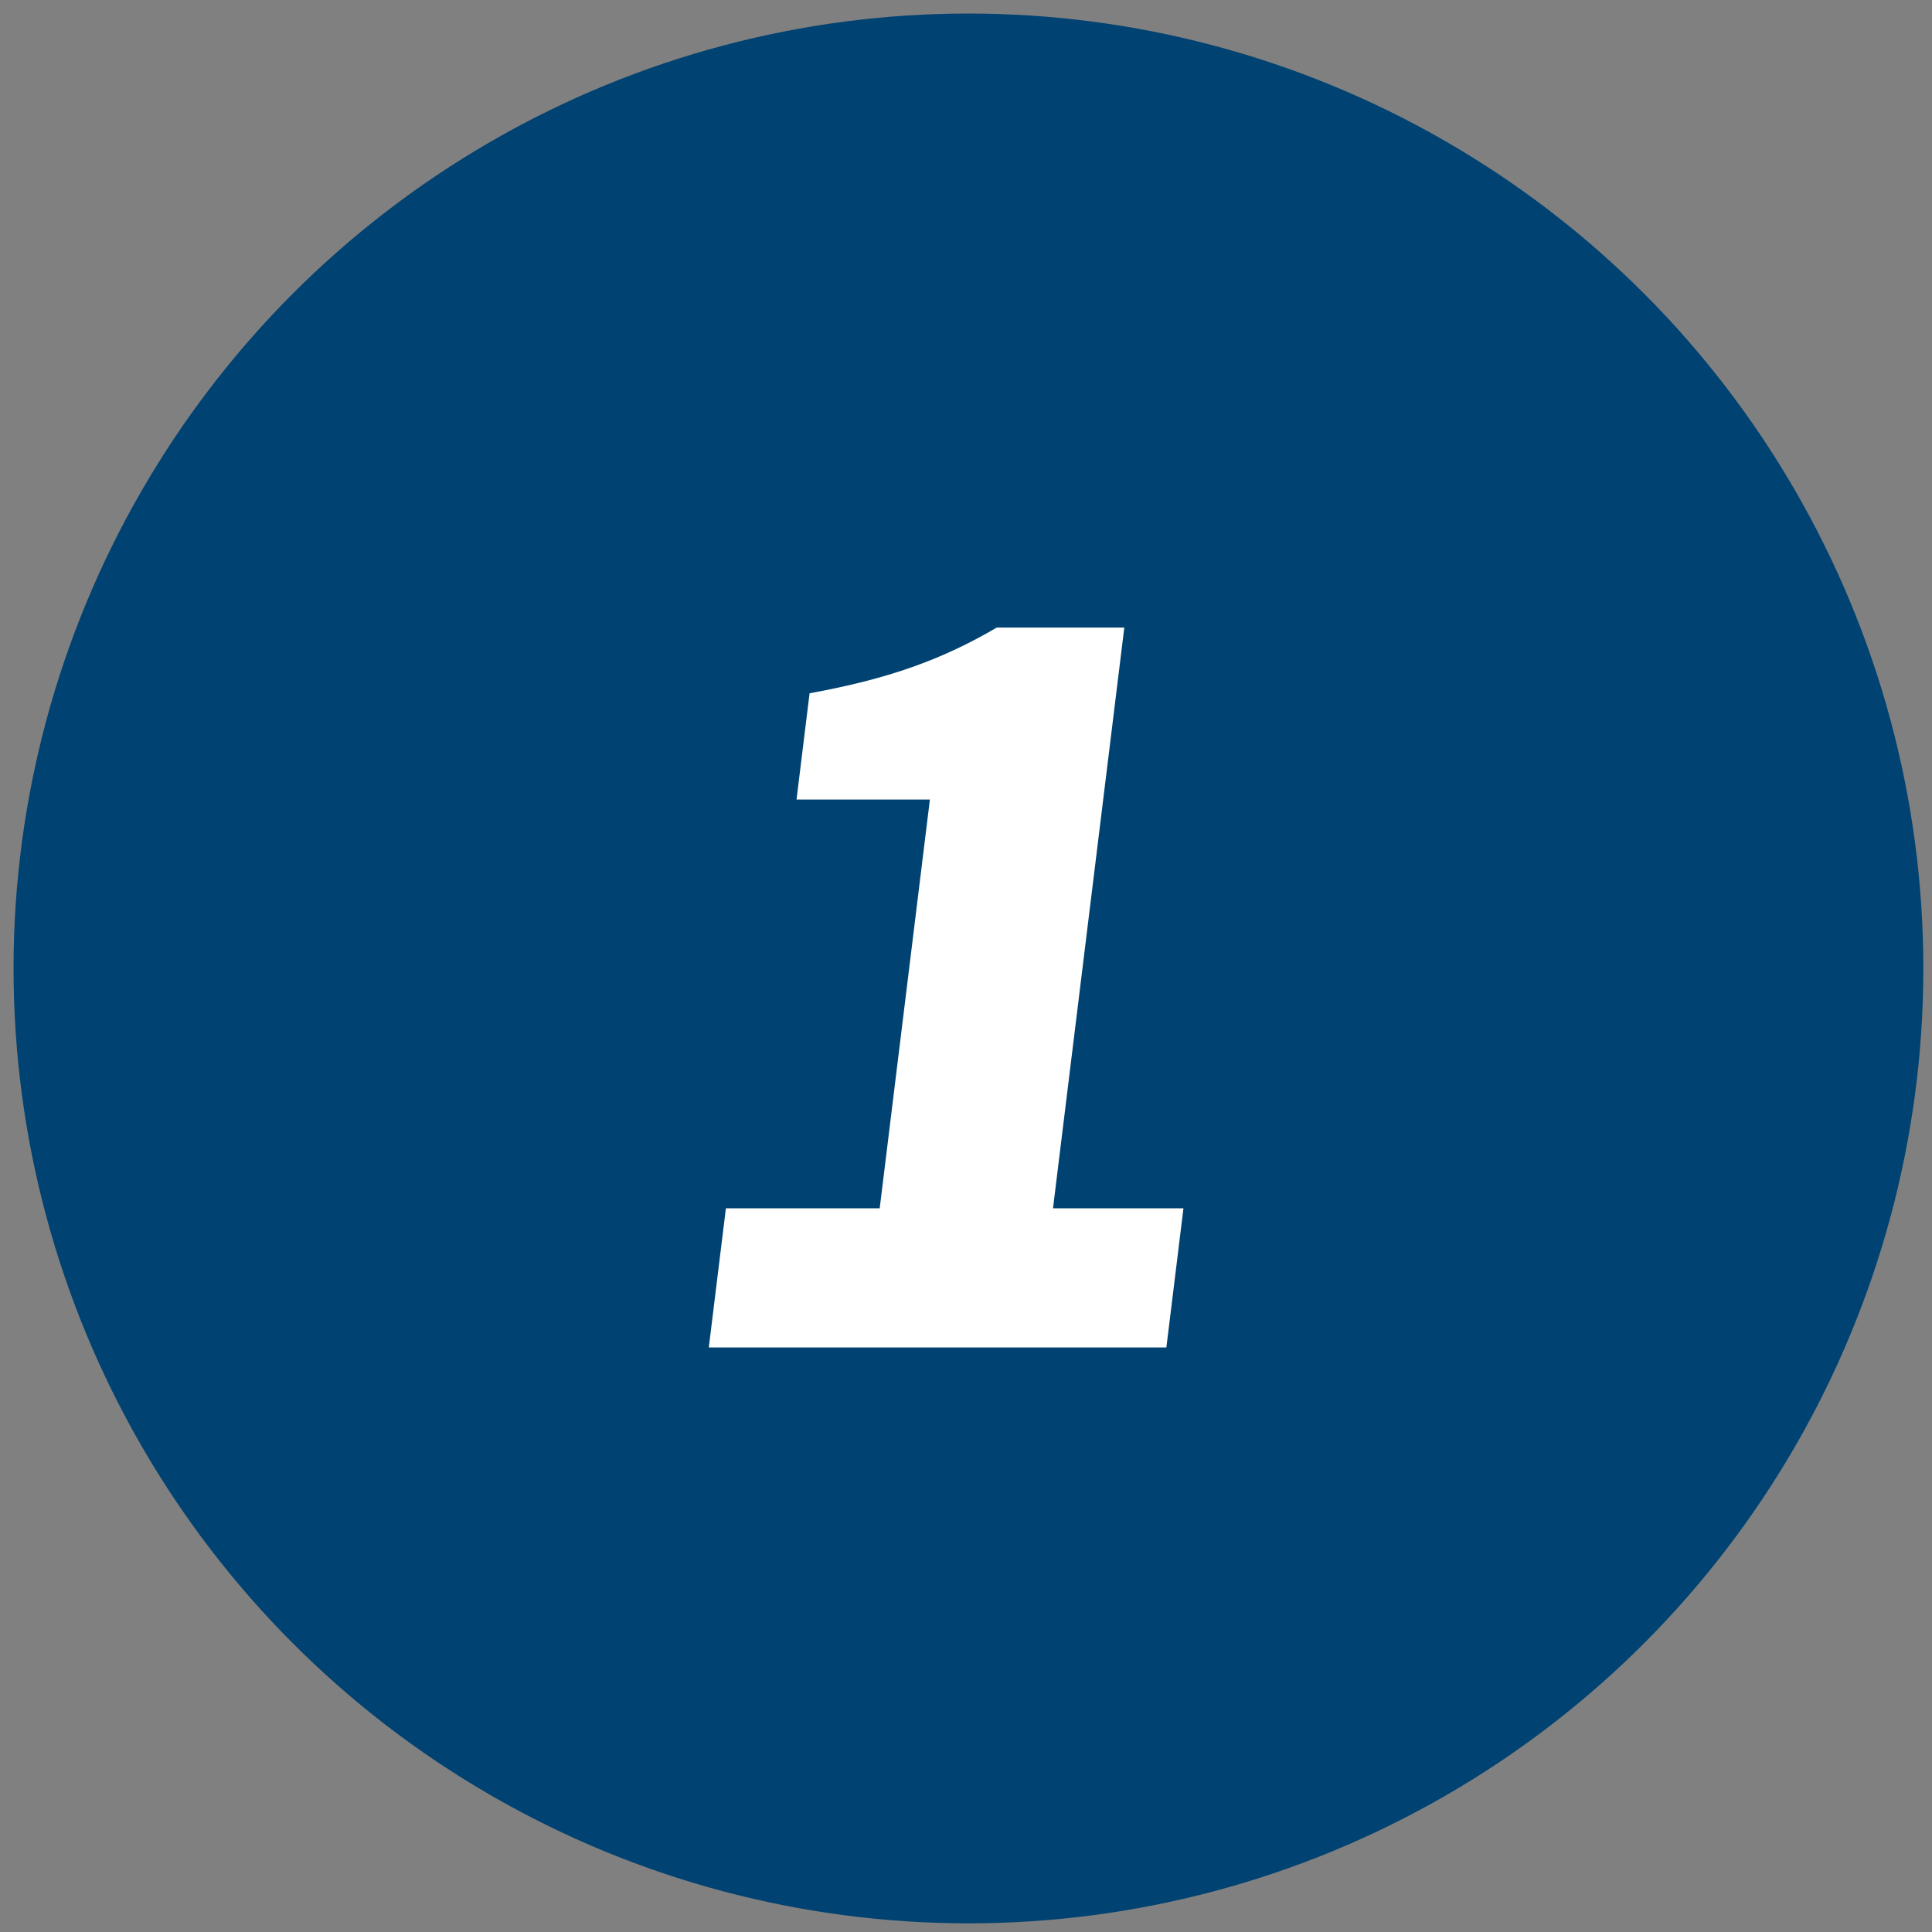
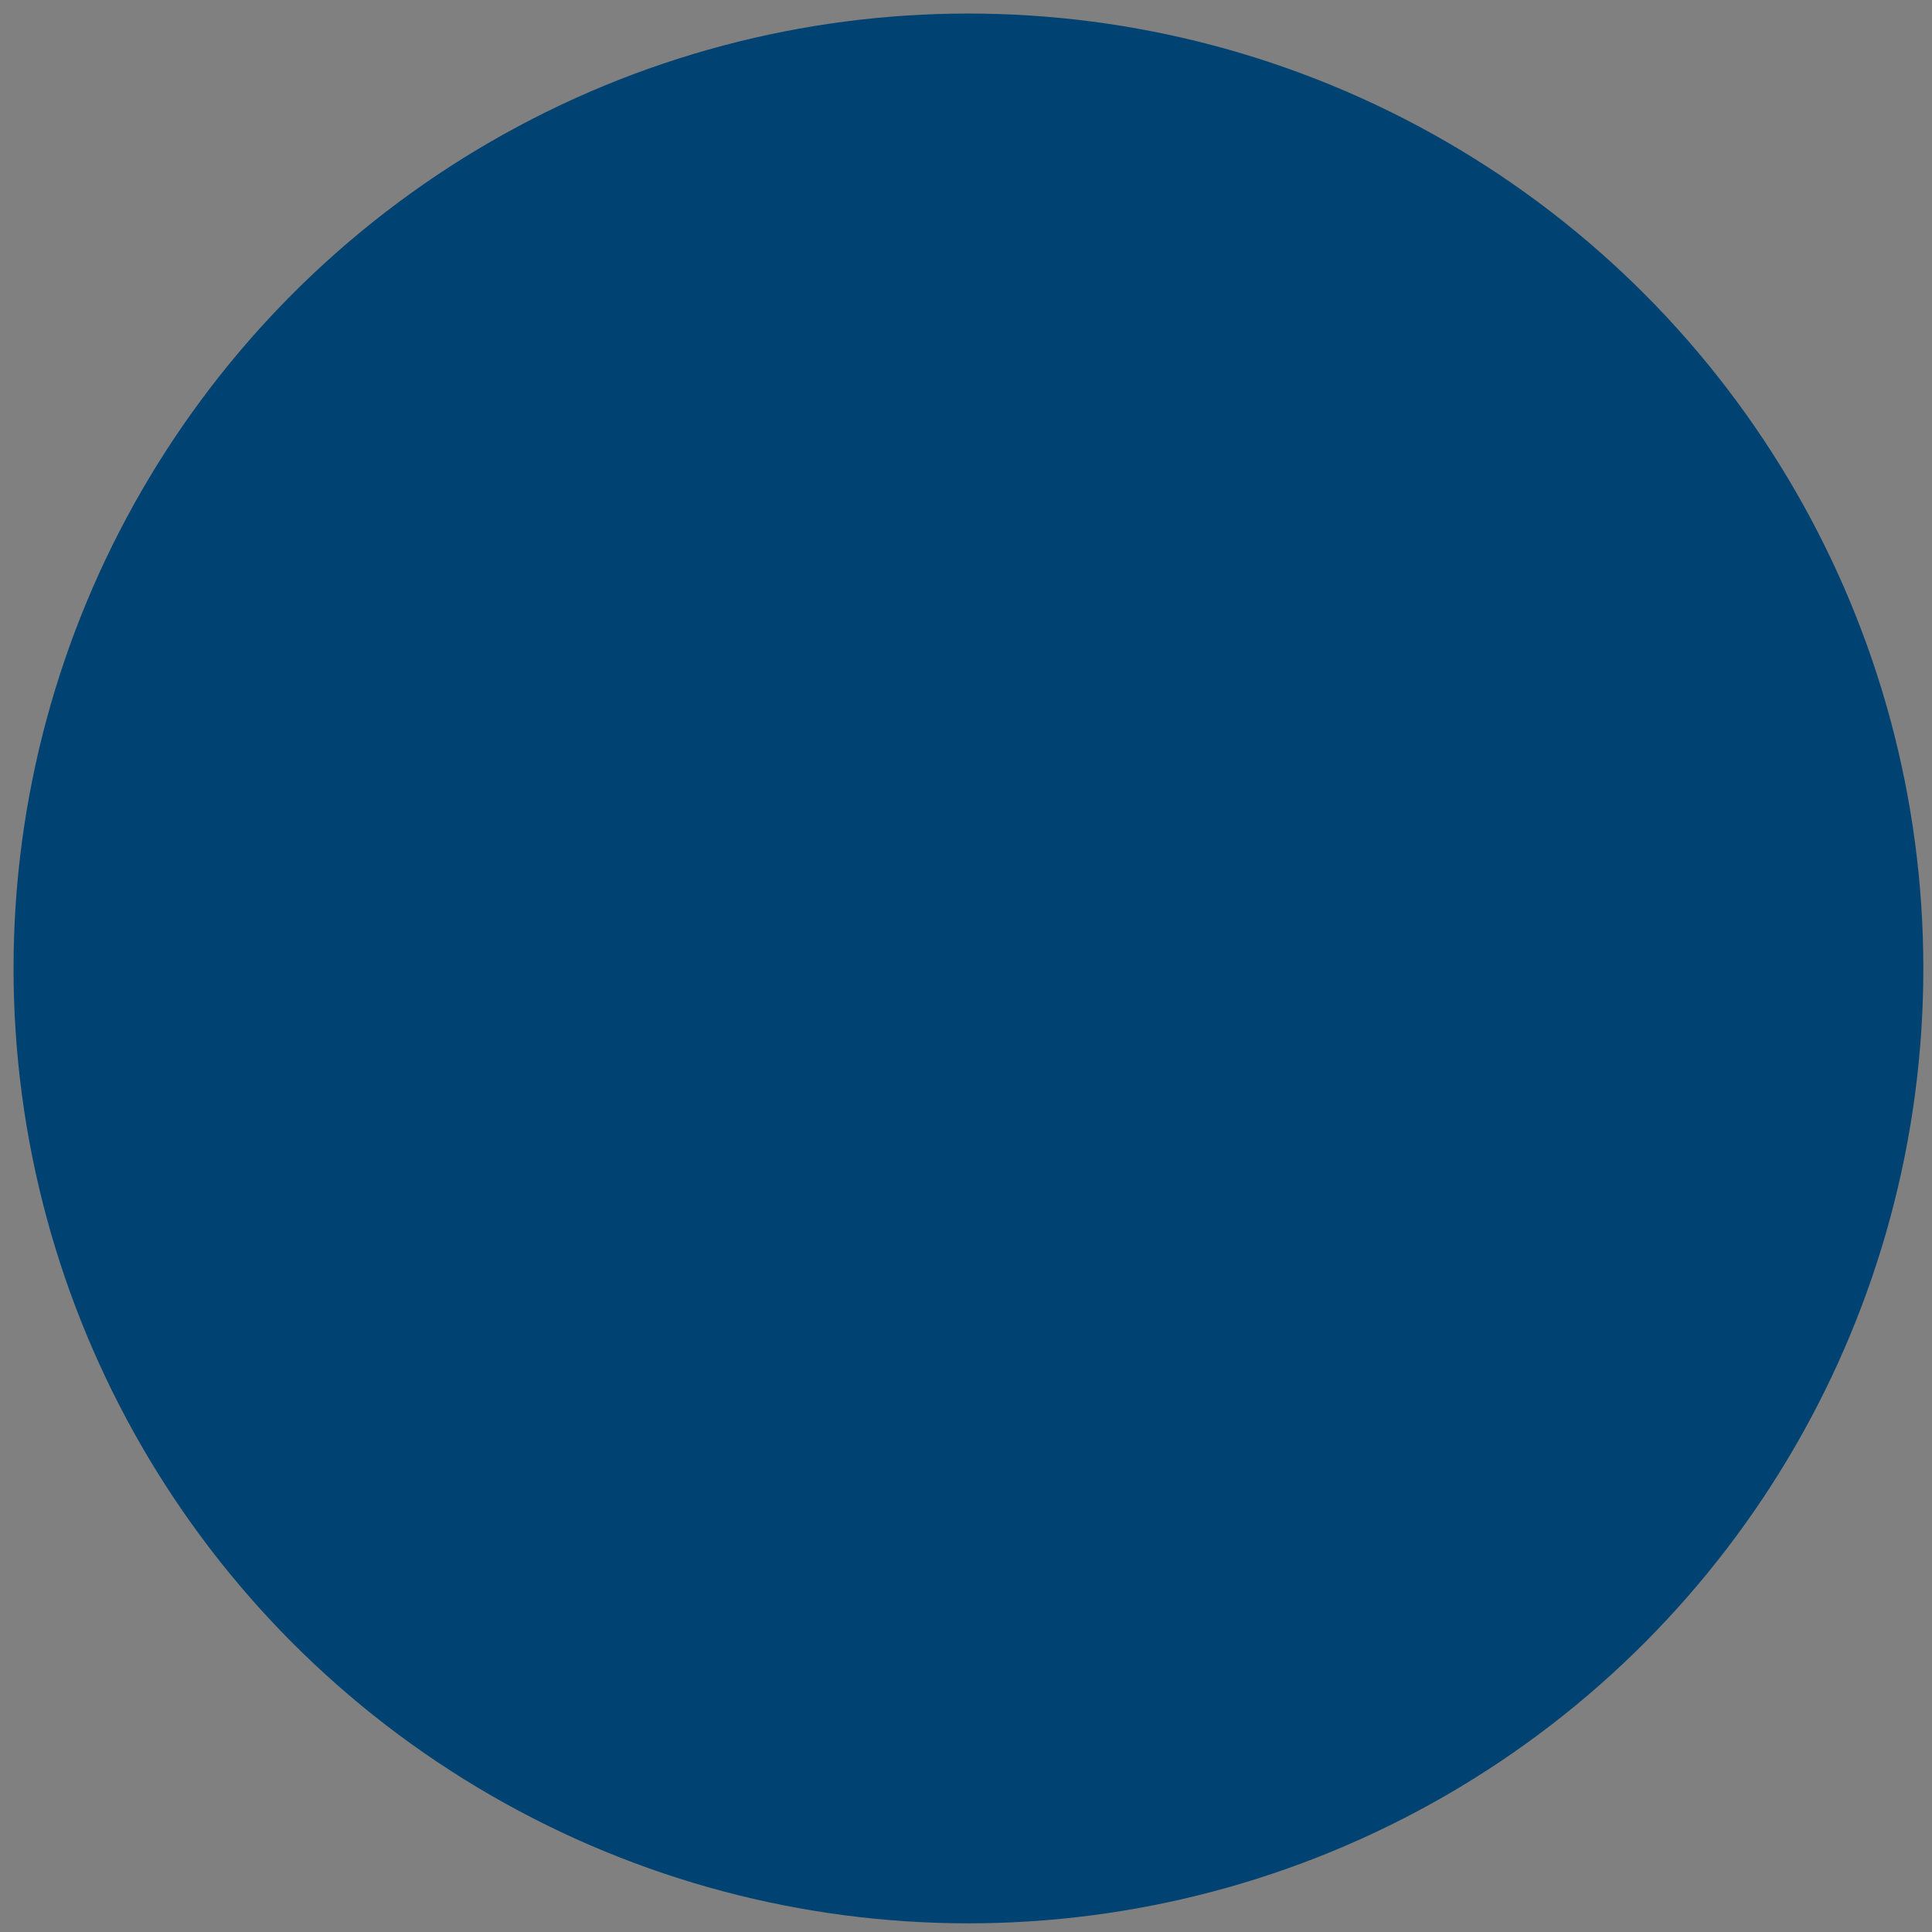
<svg xmlns="http://www.w3.org/2000/svg" width="87" height="87" viewBox="0 0 87 87" fill="none">
  <rect x="0" y="0" width="87" height="87" fill="#808080" stroke="none" />
  <circle cx="43.61" cy="43.61" r="43" fill="#004271" />
-   <path d="M31.918 60.677L32.688 54.411H39.614L41.874 36.005H35.868L36.456 31.219C40.043 30.566 42.43 29.696 44.886 28.26H50.629L47.418 54.411H53.292L52.523 60.677H31.918Z" fill="white" />
</svg>